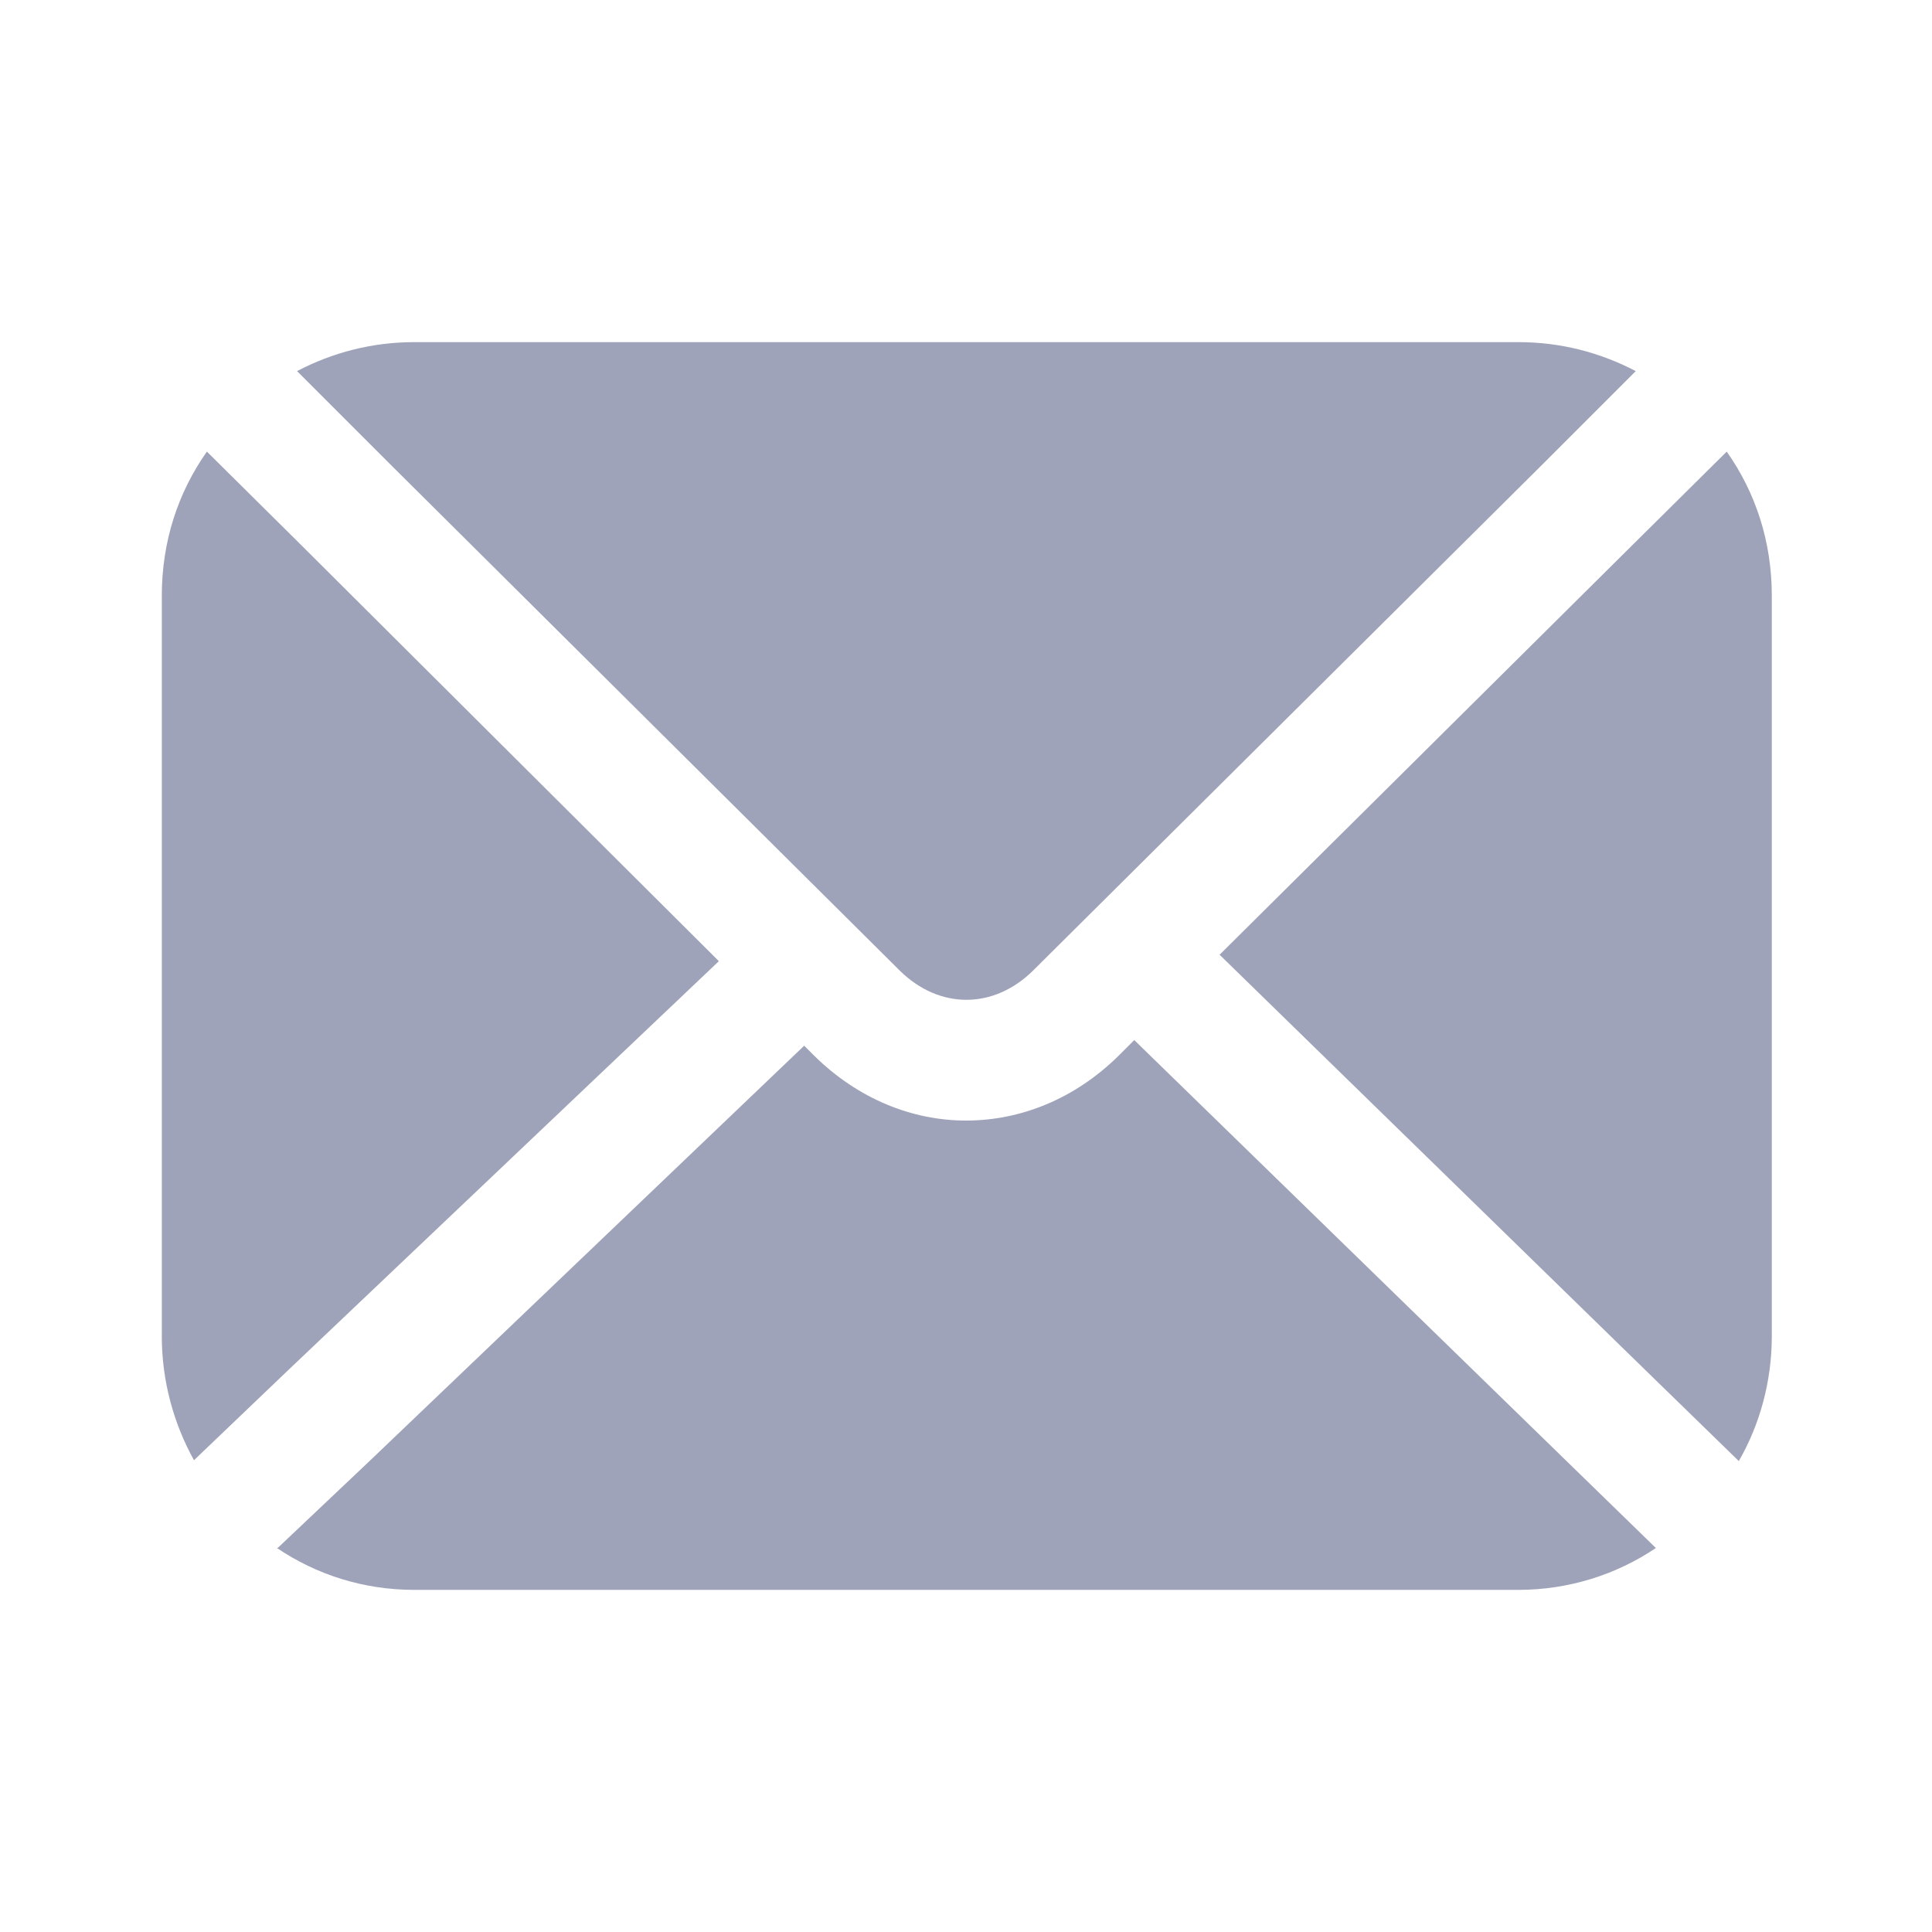
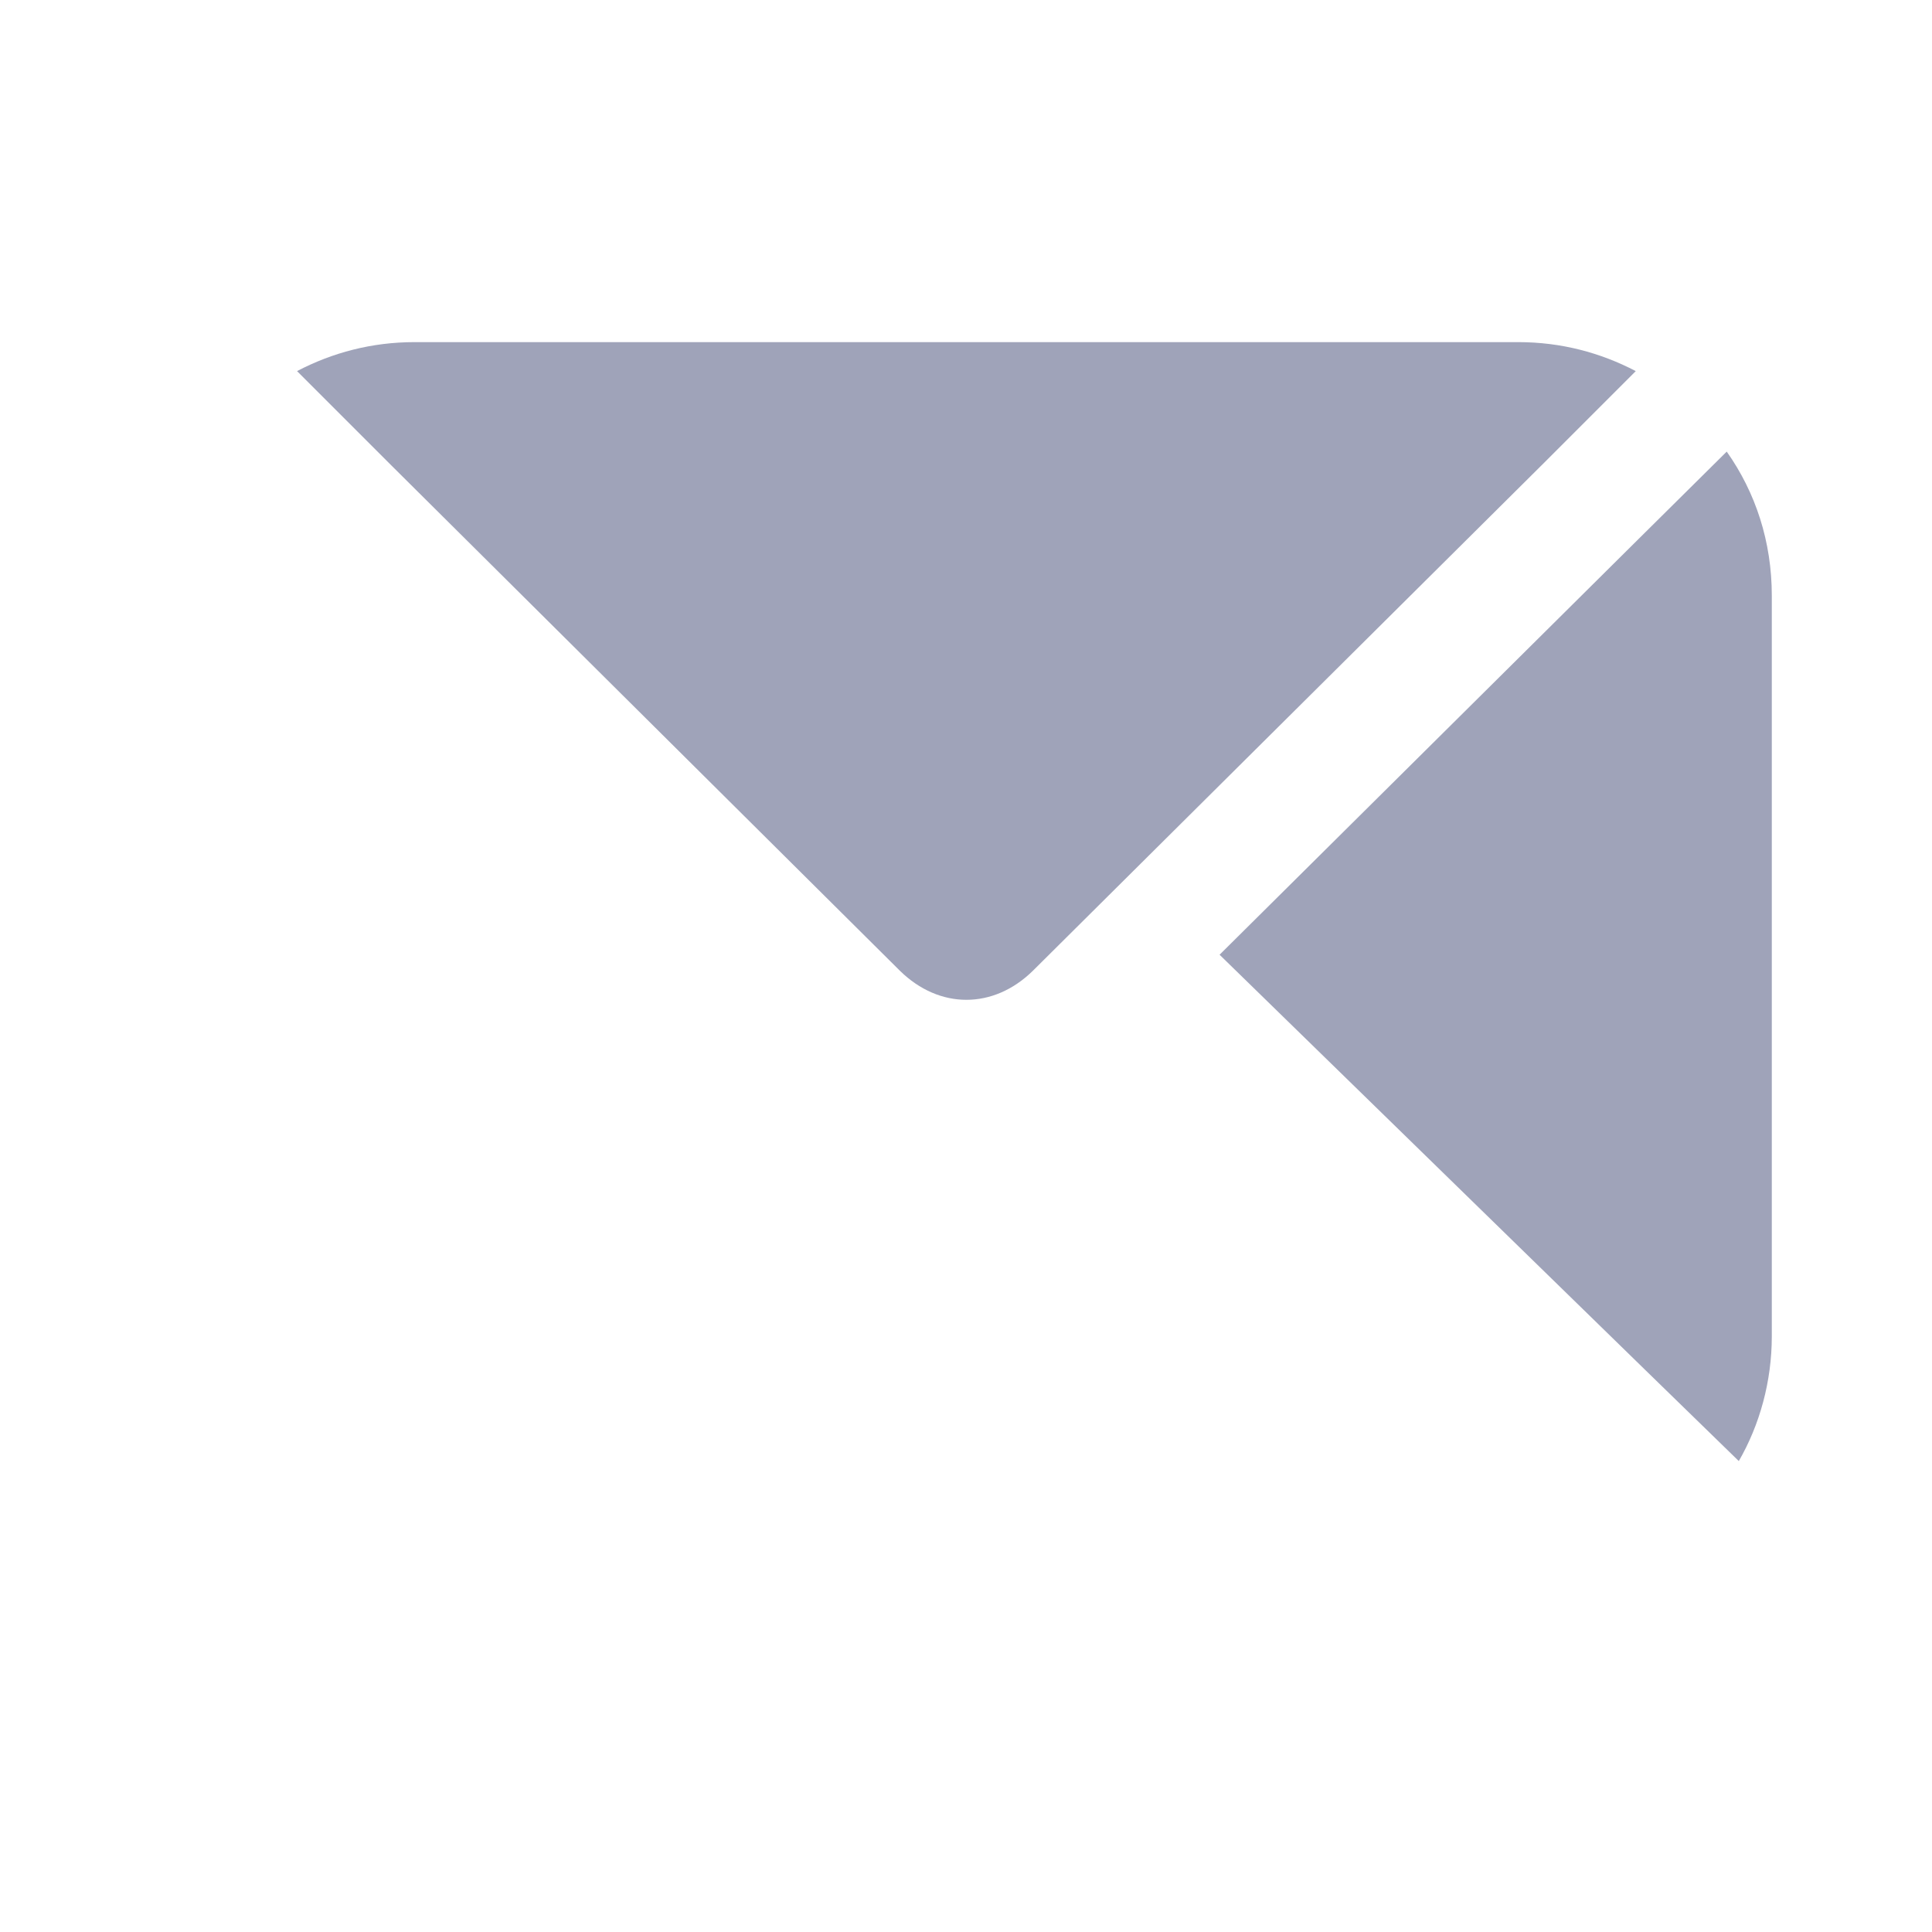
<svg xmlns="http://www.w3.org/2000/svg" width="24" height="24" viewBox="0 0 24 24" fill="none">
  <path d="M11.18 12.06C11.67 12.54 12.34 12.54 12.83 12.06L19.15 5.78L20.32 4.61C19.88 4.38 19.39 4.25 18.86 4.25H5.15C4.62 4.25 4.13 4.38 3.69 4.61L4.86 5.78L11.18 12.06Z" fill="#9FA3B9" />
-   <path d="M8.93 11.94L3.67 6.7L2.57 5.61C2.21 6.12 2.01 6.73 2.01 7.4V16.6C2.01 17.16 2.16 17.69 2.41 18.14C2.42 18.13 2.42 18.13 2.43 18.12L3.57 17.03L8.93 11.94Z" fill="#9FA3B9" />
-   <path d="M14.09 12.92L13.89 13.12C13.35 13.65 12.68 13.92 12 13.92C11.33 13.92 10.66 13.65 10.12 13.12L9.99 12.99L4.59 18.15L3.47 19.21C3.46 19.22 3.45 19.23 3.44 19.23C3.93 19.56 4.51 19.75 5.15 19.75H18.86C19.49 19.75 20.08 19.56 20.57 19.23L19.45 18.14L14.09 12.92Z" fill="#9FA3B9" />
  <path d="M21.45 5.61L20.35 6.7L15.15 11.86L20.45 17.03L21.6 18.15C21.86 17.7 22.01 17.16 22.01 16.6V7.4C22.01 6.73 21.81 6.12 21.45 5.61Z" fill="#9FA3B9" />
</svg>